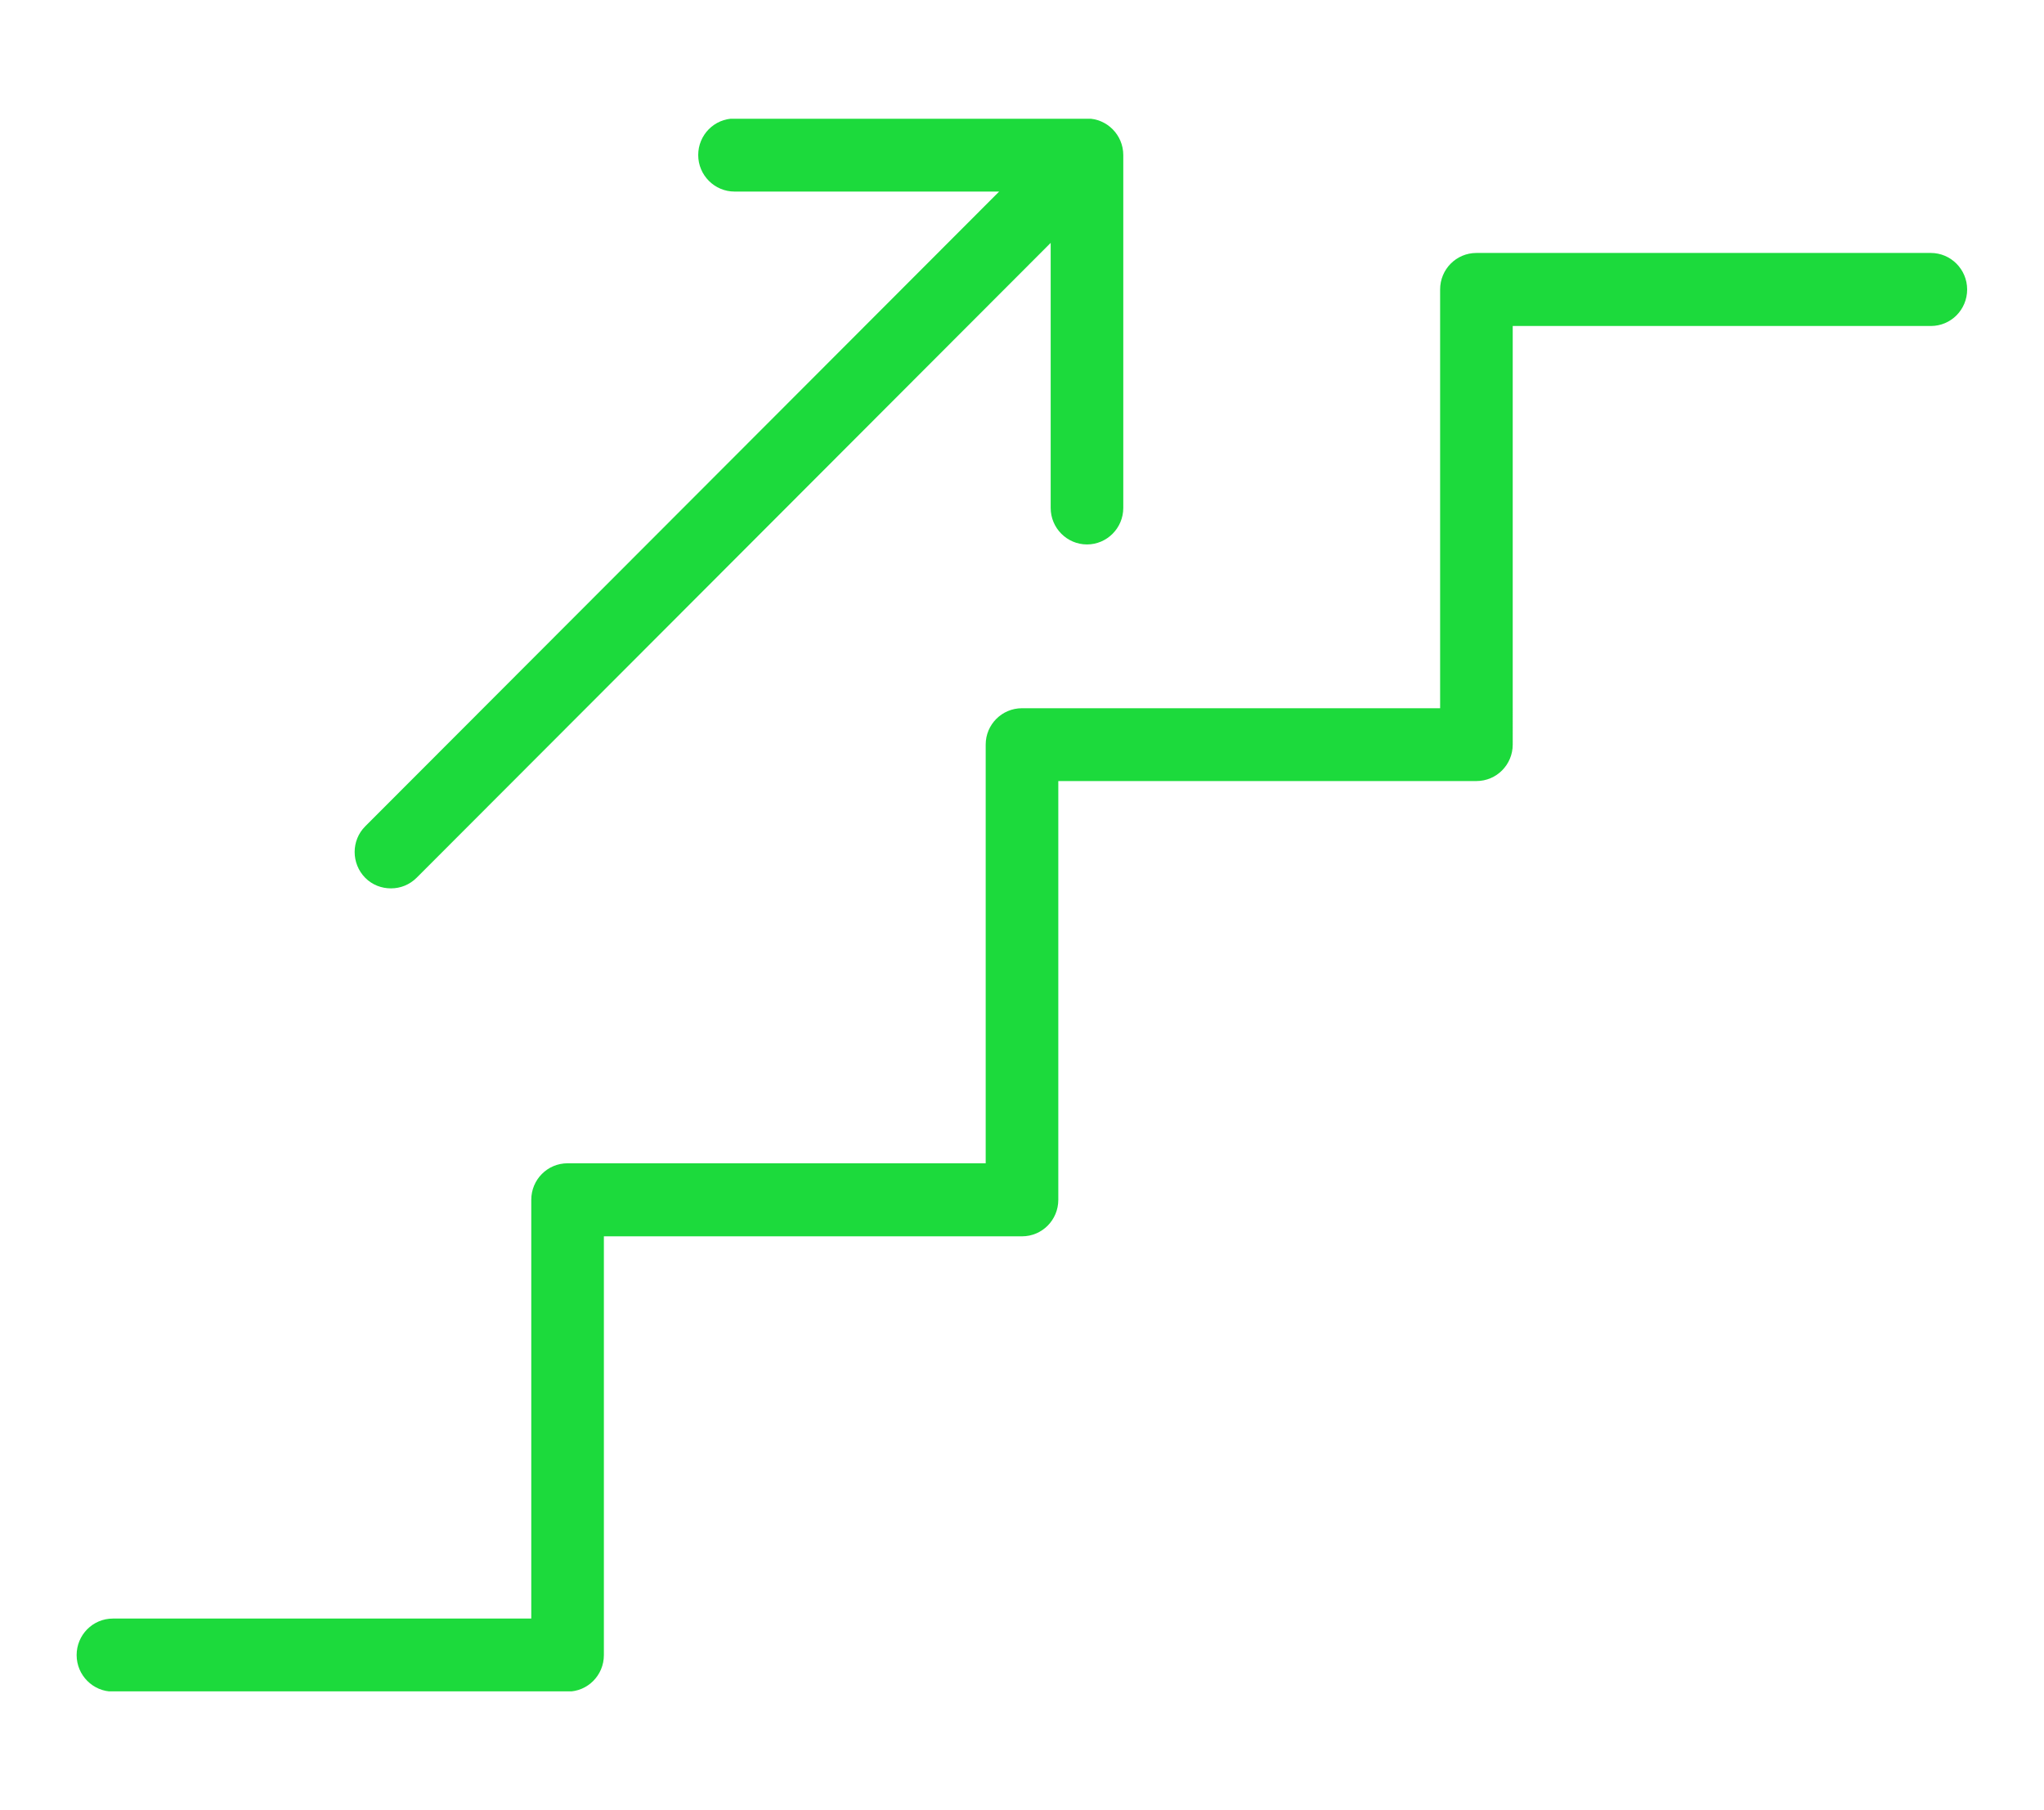
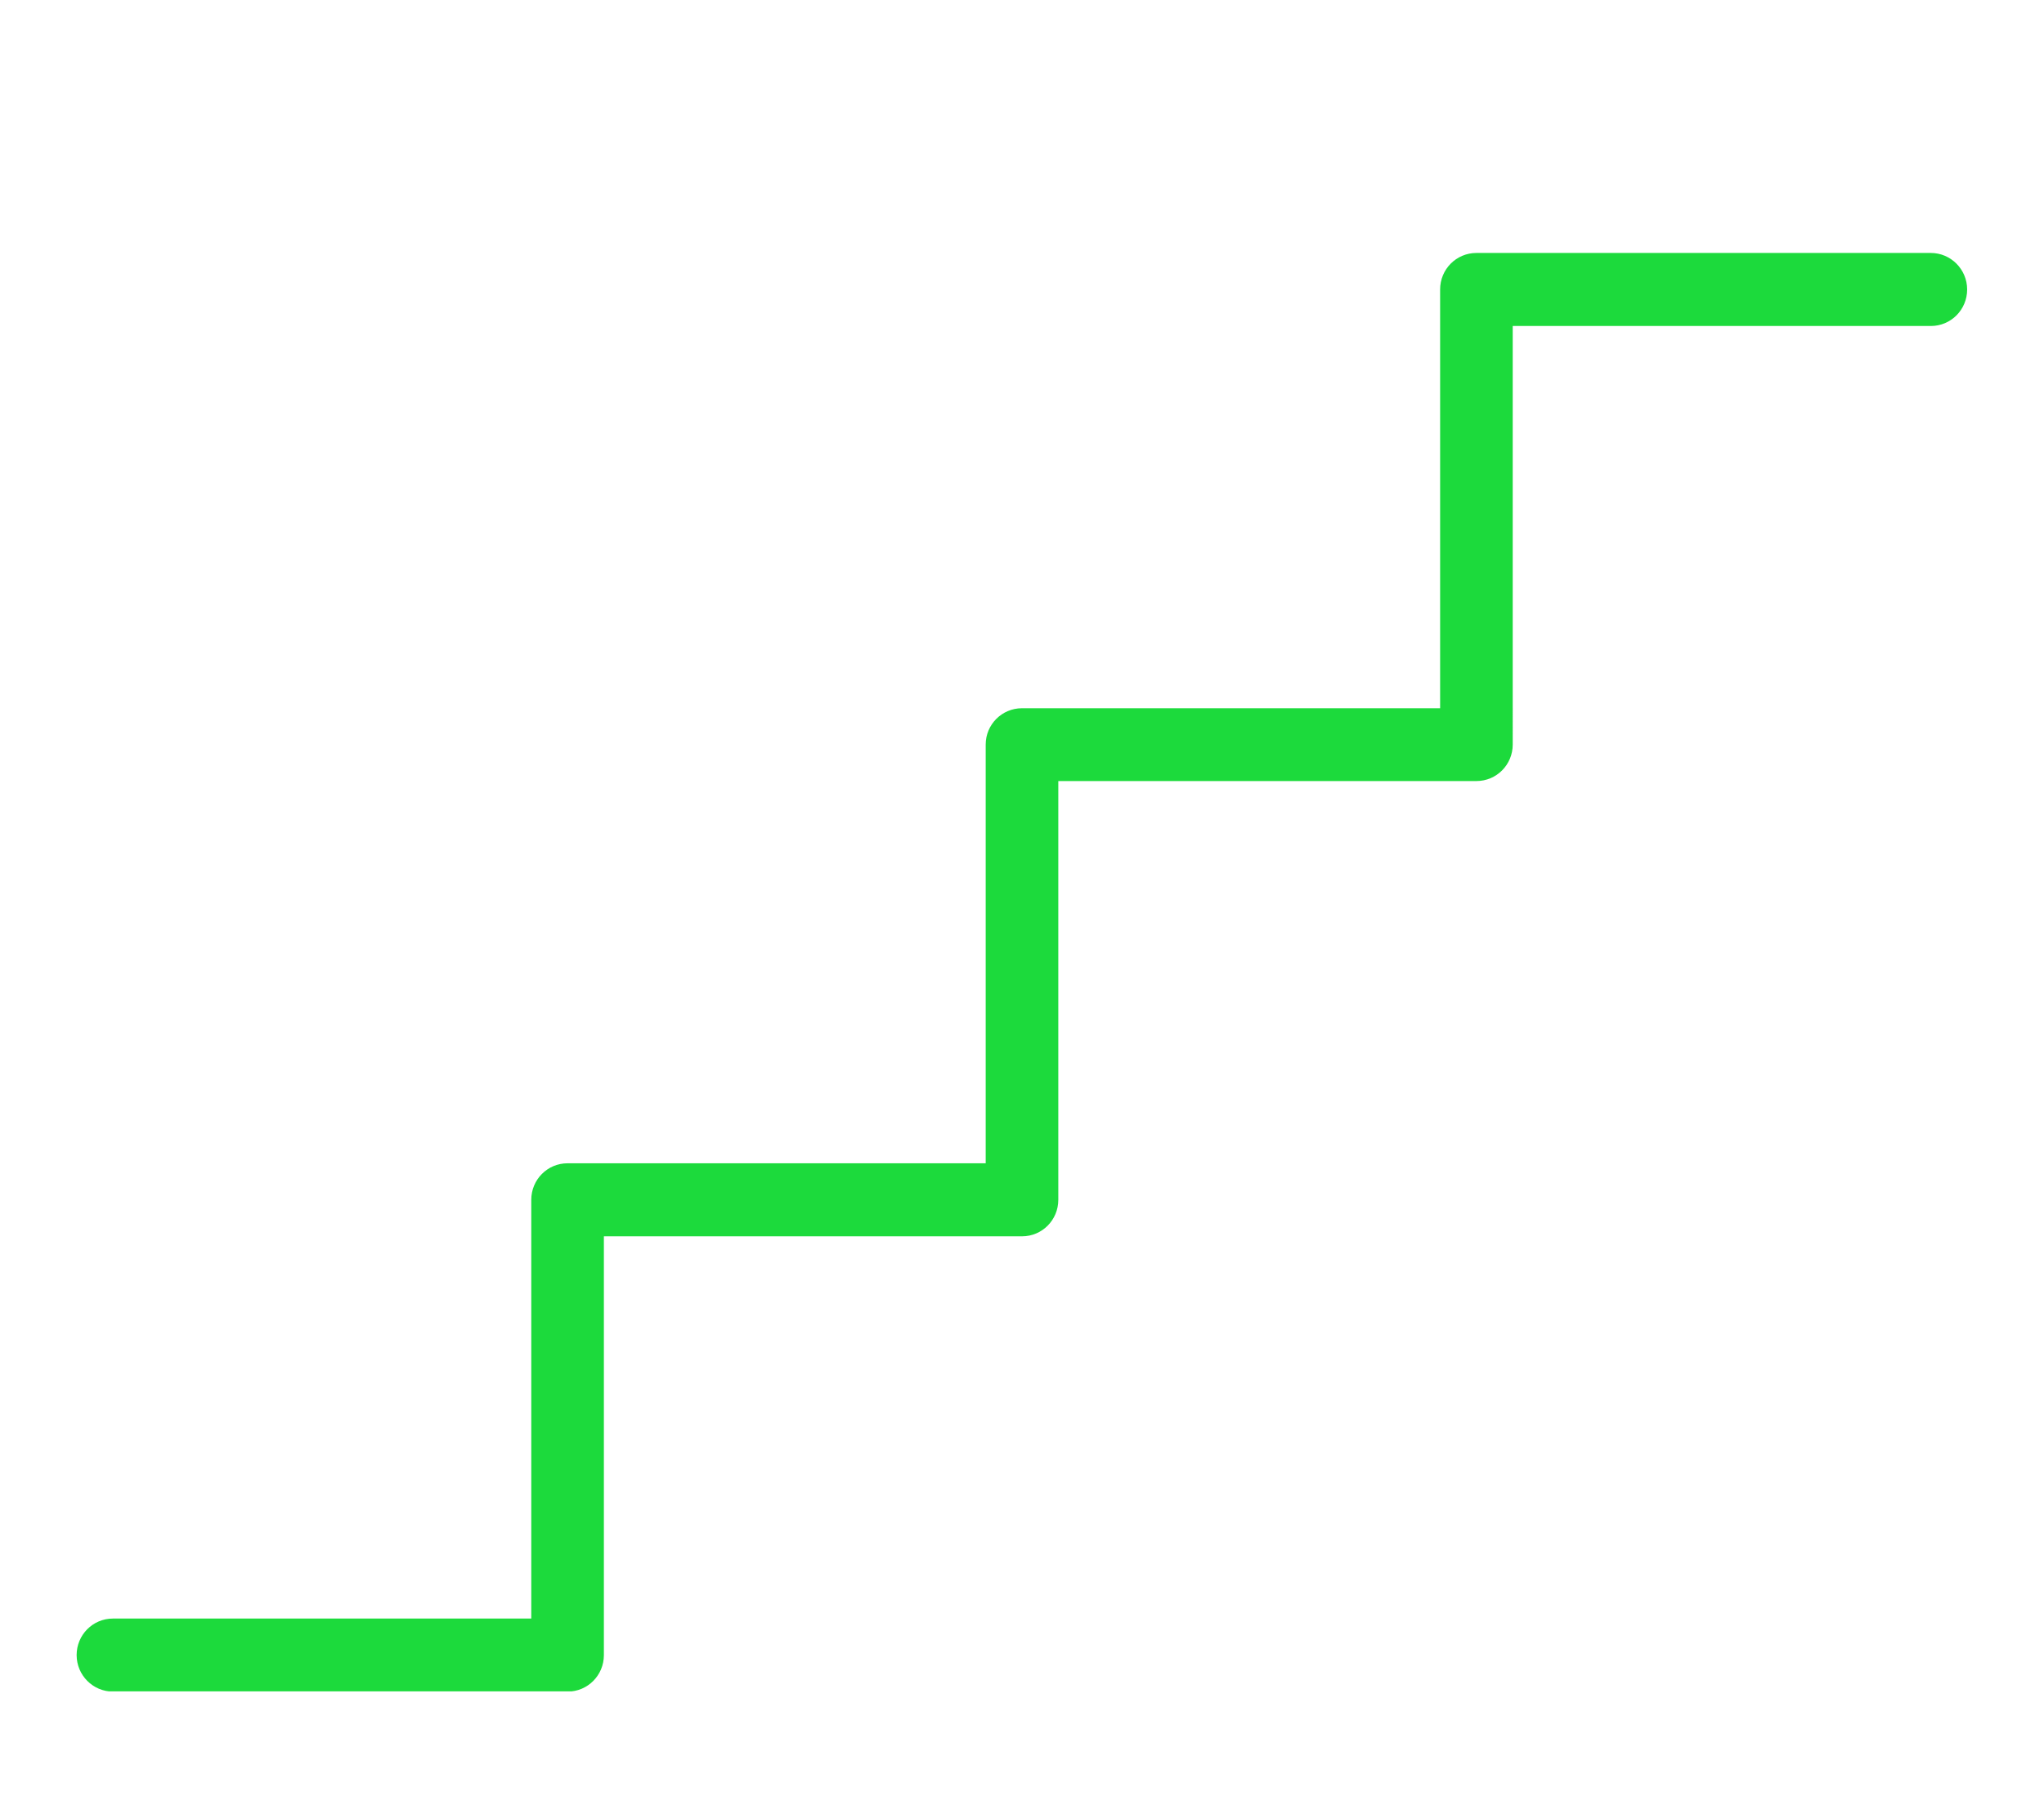
<svg xmlns="http://www.w3.org/2000/svg" id="Layer_1" viewBox="0 0 91.22 80.78">
  <defs>
    <style>.cls-1,.cls-2{fill:none;}.cls-3{fill:#1cda3c;}.cls-2{clip-path:url(#clippath);}</style>
    <clipPath id="clippath">
      <rect class="cls-1" x="3.42" y="5.3" width="84.38" height="70.19" />
    </clipPath>
  </defs>
  <g class="cls-2">
    <path class="cls-3" d="m86.18,11.29h-20.29c-.9,0-1.62.73-1.62,1.63v18.69h-18.66c-.9,0-1.62.73-1.62,1.62v18.69h-18.66c-.9,0-1.62.73-1.62,1.63v18.69H5.04c-.9,0-1.62.73-1.62,1.63s.73,1.63,1.62,1.63h20.29c.9,0,1.62-.73,1.62-1.63v-18.69h18.66c.9,0,1.62-.73,1.62-1.63v-18.69h18.66c.9,0,1.62-.73,1.62-1.63V14.55h18.66c.9,0,1.62-.73,1.62-1.63s-.73-1.63-1.62-1.63" />
-     <path class="cls-3" d="m17.45,39.65c.42,0,.83-.16,1.15-.48l28.29-28.33v11.83c0,.9.73,1.63,1.62,1.63s1.62-.73,1.62-1.63V6.92c0-.9-.73-1.63-1.62-1.63h-15.73c-.9,0-1.62.73-1.62,1.63s.73,1.63,1.62,1.63h11.81l-28.29,28.33c-.63.63-.63,1.66,0,2.3.32.32.73.47,1.15.47Z" />
  </g>
</svg>